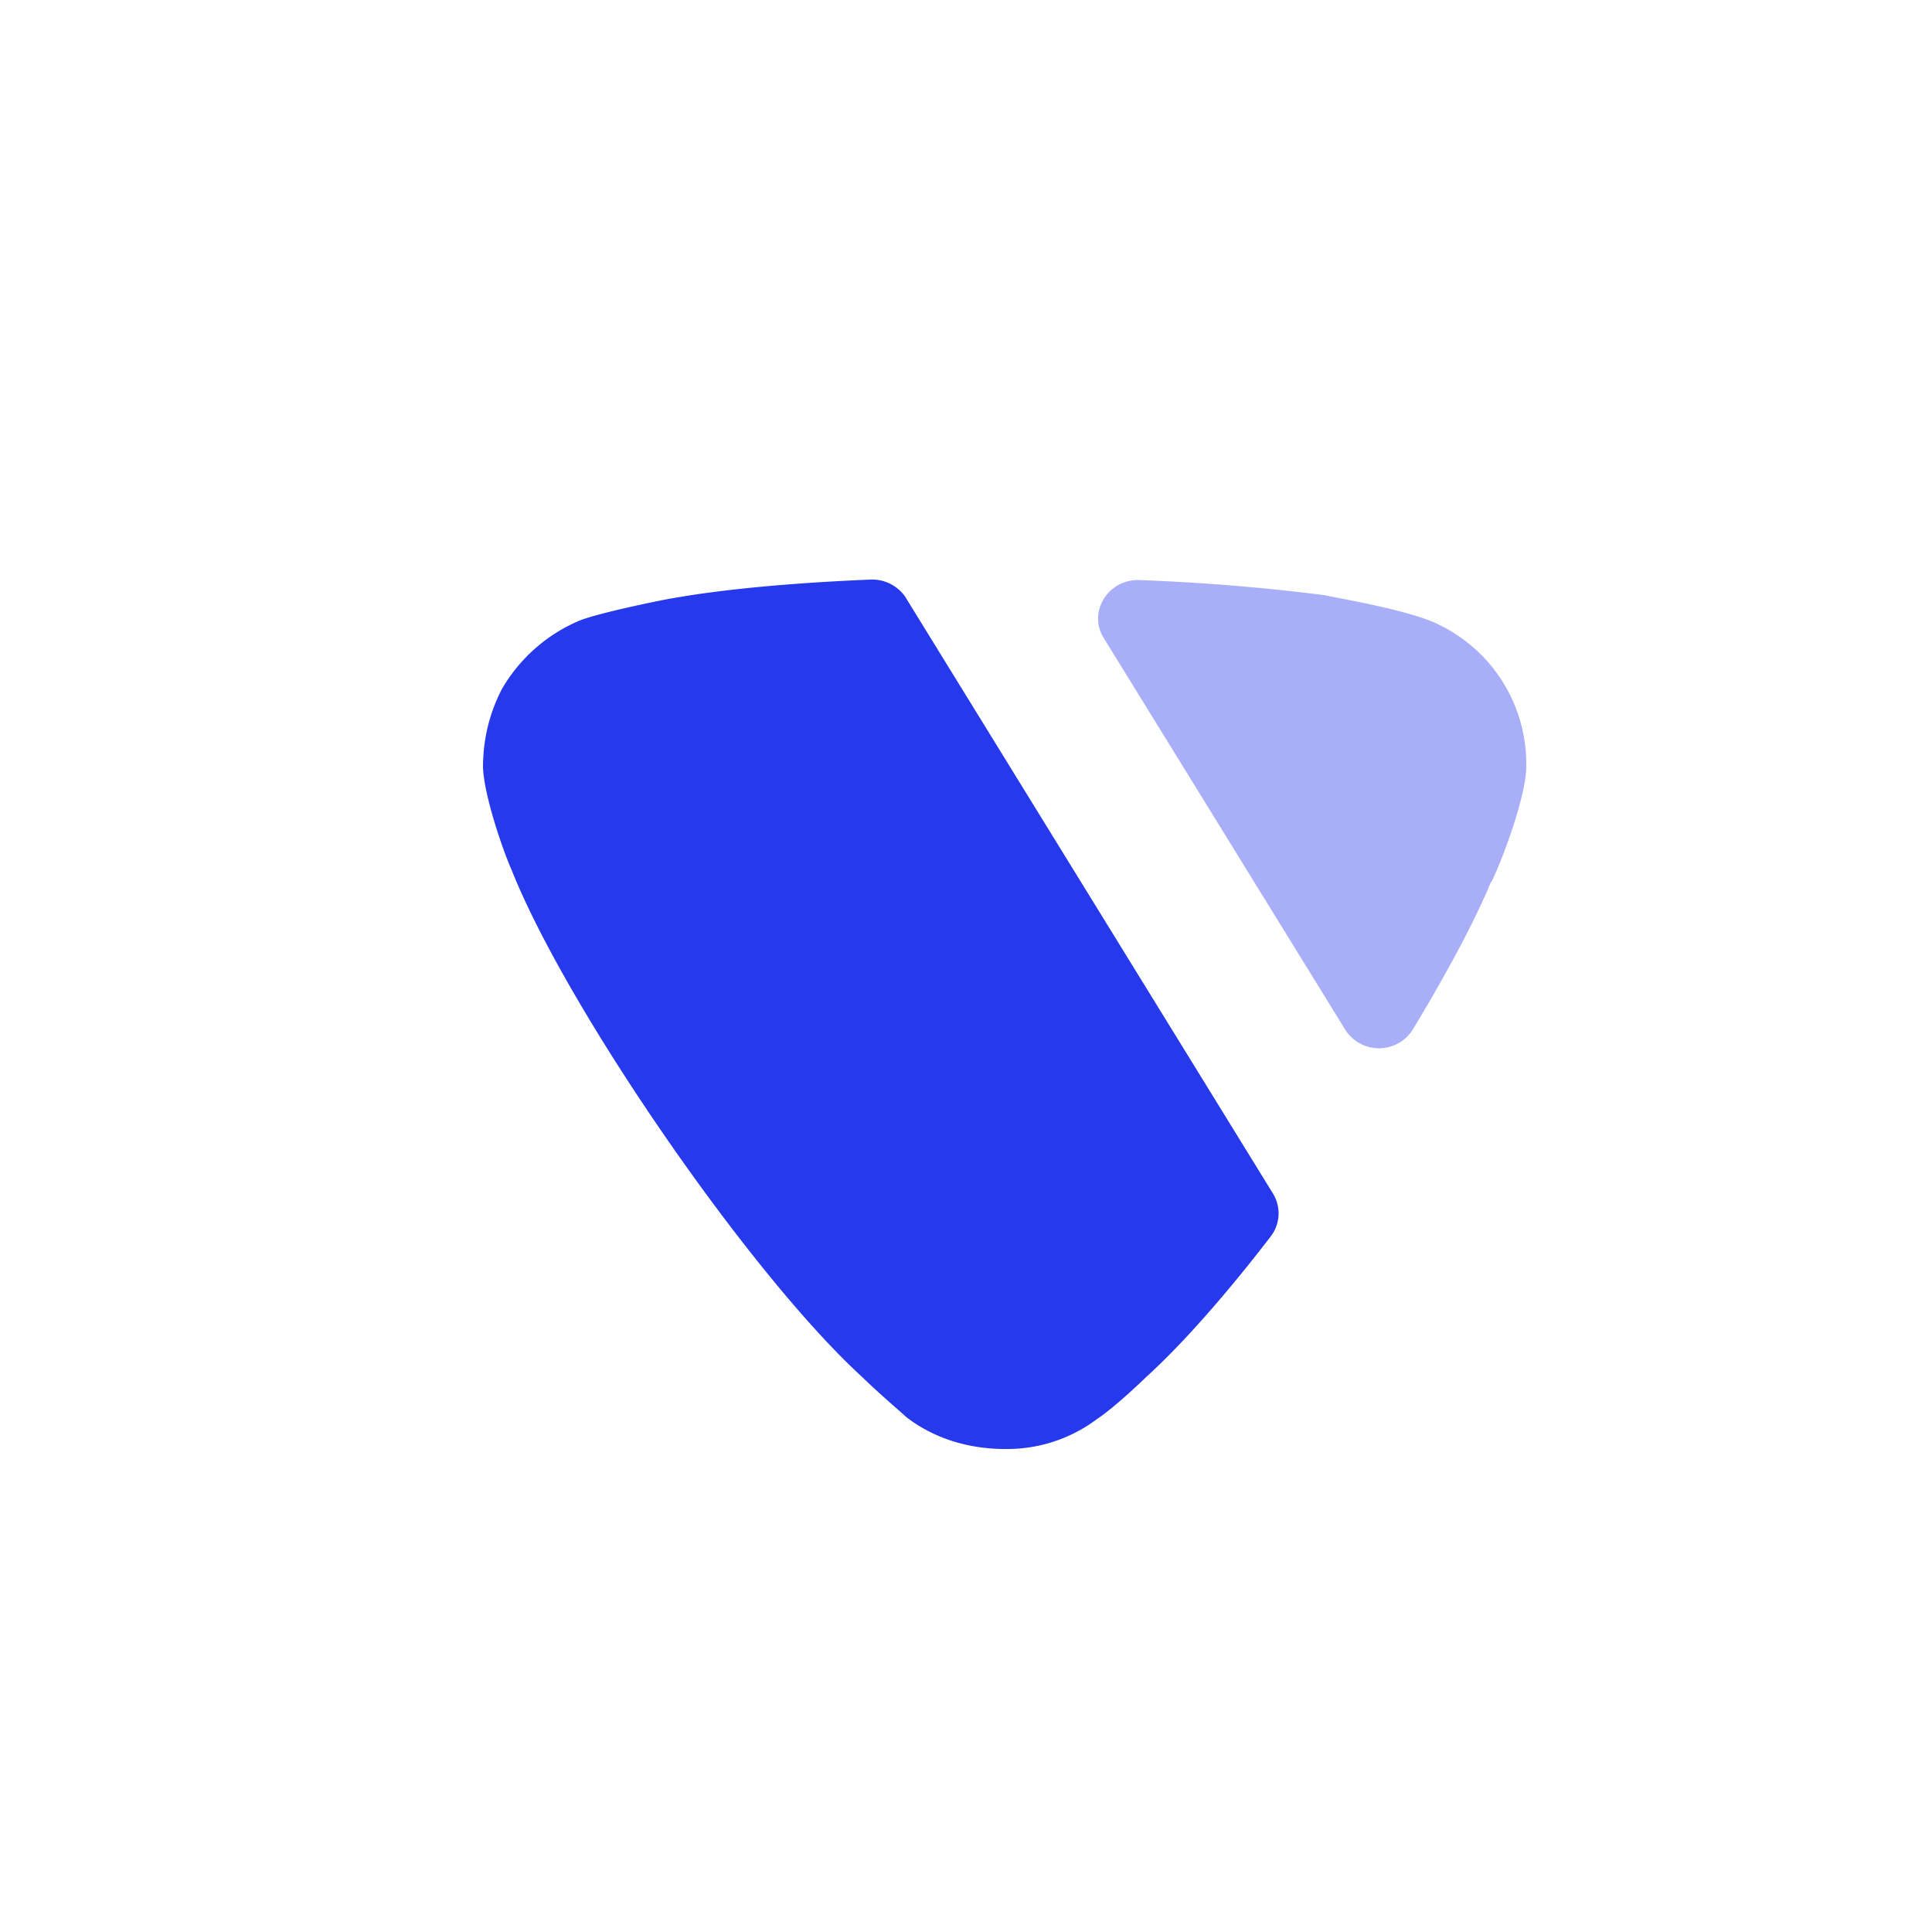
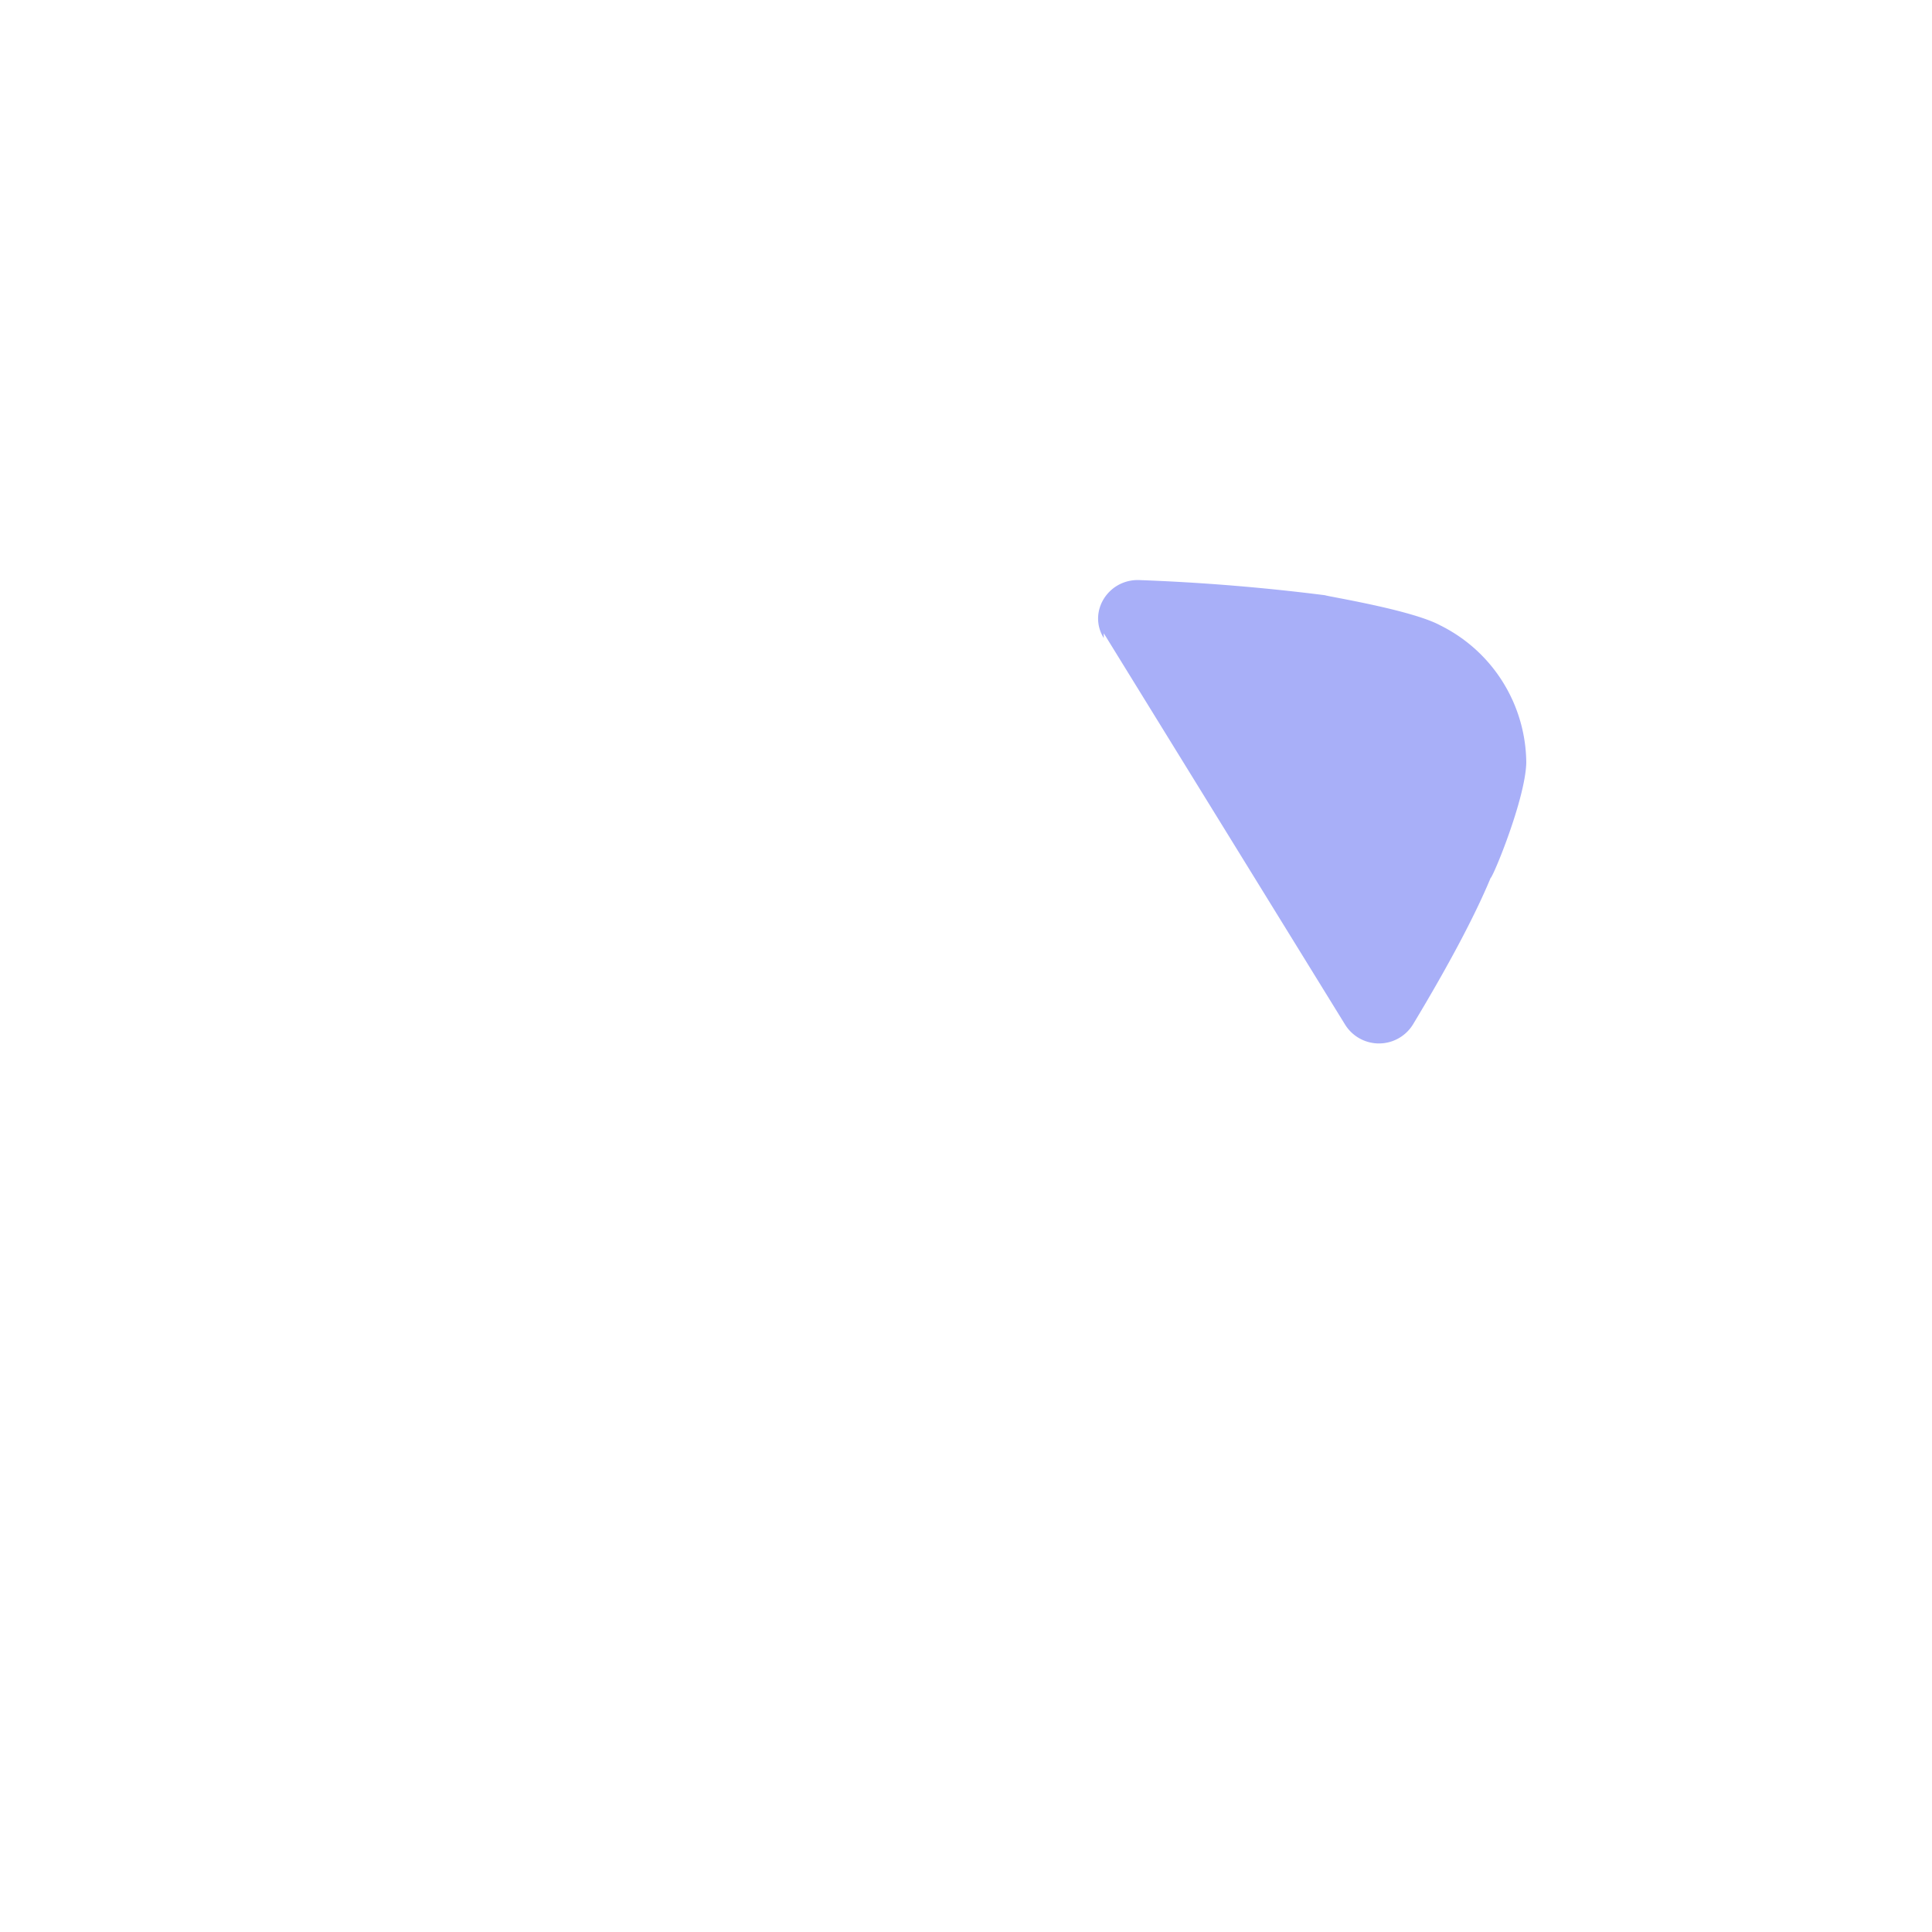
<svg xmlns="http://www.w3.org/2000/svg" width="20" height="20" fill="none">
-   <path d="M9.38 6.193l3.798 6.163a.391.391 0 01-.024.444c-.45.586-.908 1.109-1.292 1.458 0 0-.308.3-.503.43a1.55 1.55 0 01-.953.312c-.38 0-.74-.11-1.026-.332-.052-.05-.278-.24-.462-.42-1.149-1.052-3.046-3.797-3.621-5.24-.093-.21-.286-.772-.297-1.063 0-.28.061-.551.195-.811.185-.32.471-.571.81-.712.236-.09.944-.23.964-.23.505-.09 1.214-.158 2.042-.192a.416.416 0 01.37.193z" fill="#2639ED" />
-   <path opacity=".4" d="M11.426 6.605c-.168-.271.047-.613.37-.6a21.46 21.46 0 011.922.157c.011.01.892.15 1.19.311a1.6 1.6 0 01.892 1.423v.05c-.01.38-.348 1.192-.369 1.192-.17.41-.458.943-.804 1.517a.413.413 0 01-.7.006l-2.501-4.056z" fill="#2639ED" />
+   <path opacity=".4" d="M11.426 6.605c-.168-.271.047-.613.37-.6a21.46 21.46 0 011.922.157c.011.01.892.15 1.19.311a1.6 1.6 0 01.892 1.423c-.01.38-.348 1.192-.369 1.192-.17.41-.458.943-.804 1.517a.413.413 0 01-.7.006l-2.501-4.056z" fill="#2639ED" />
</svg>